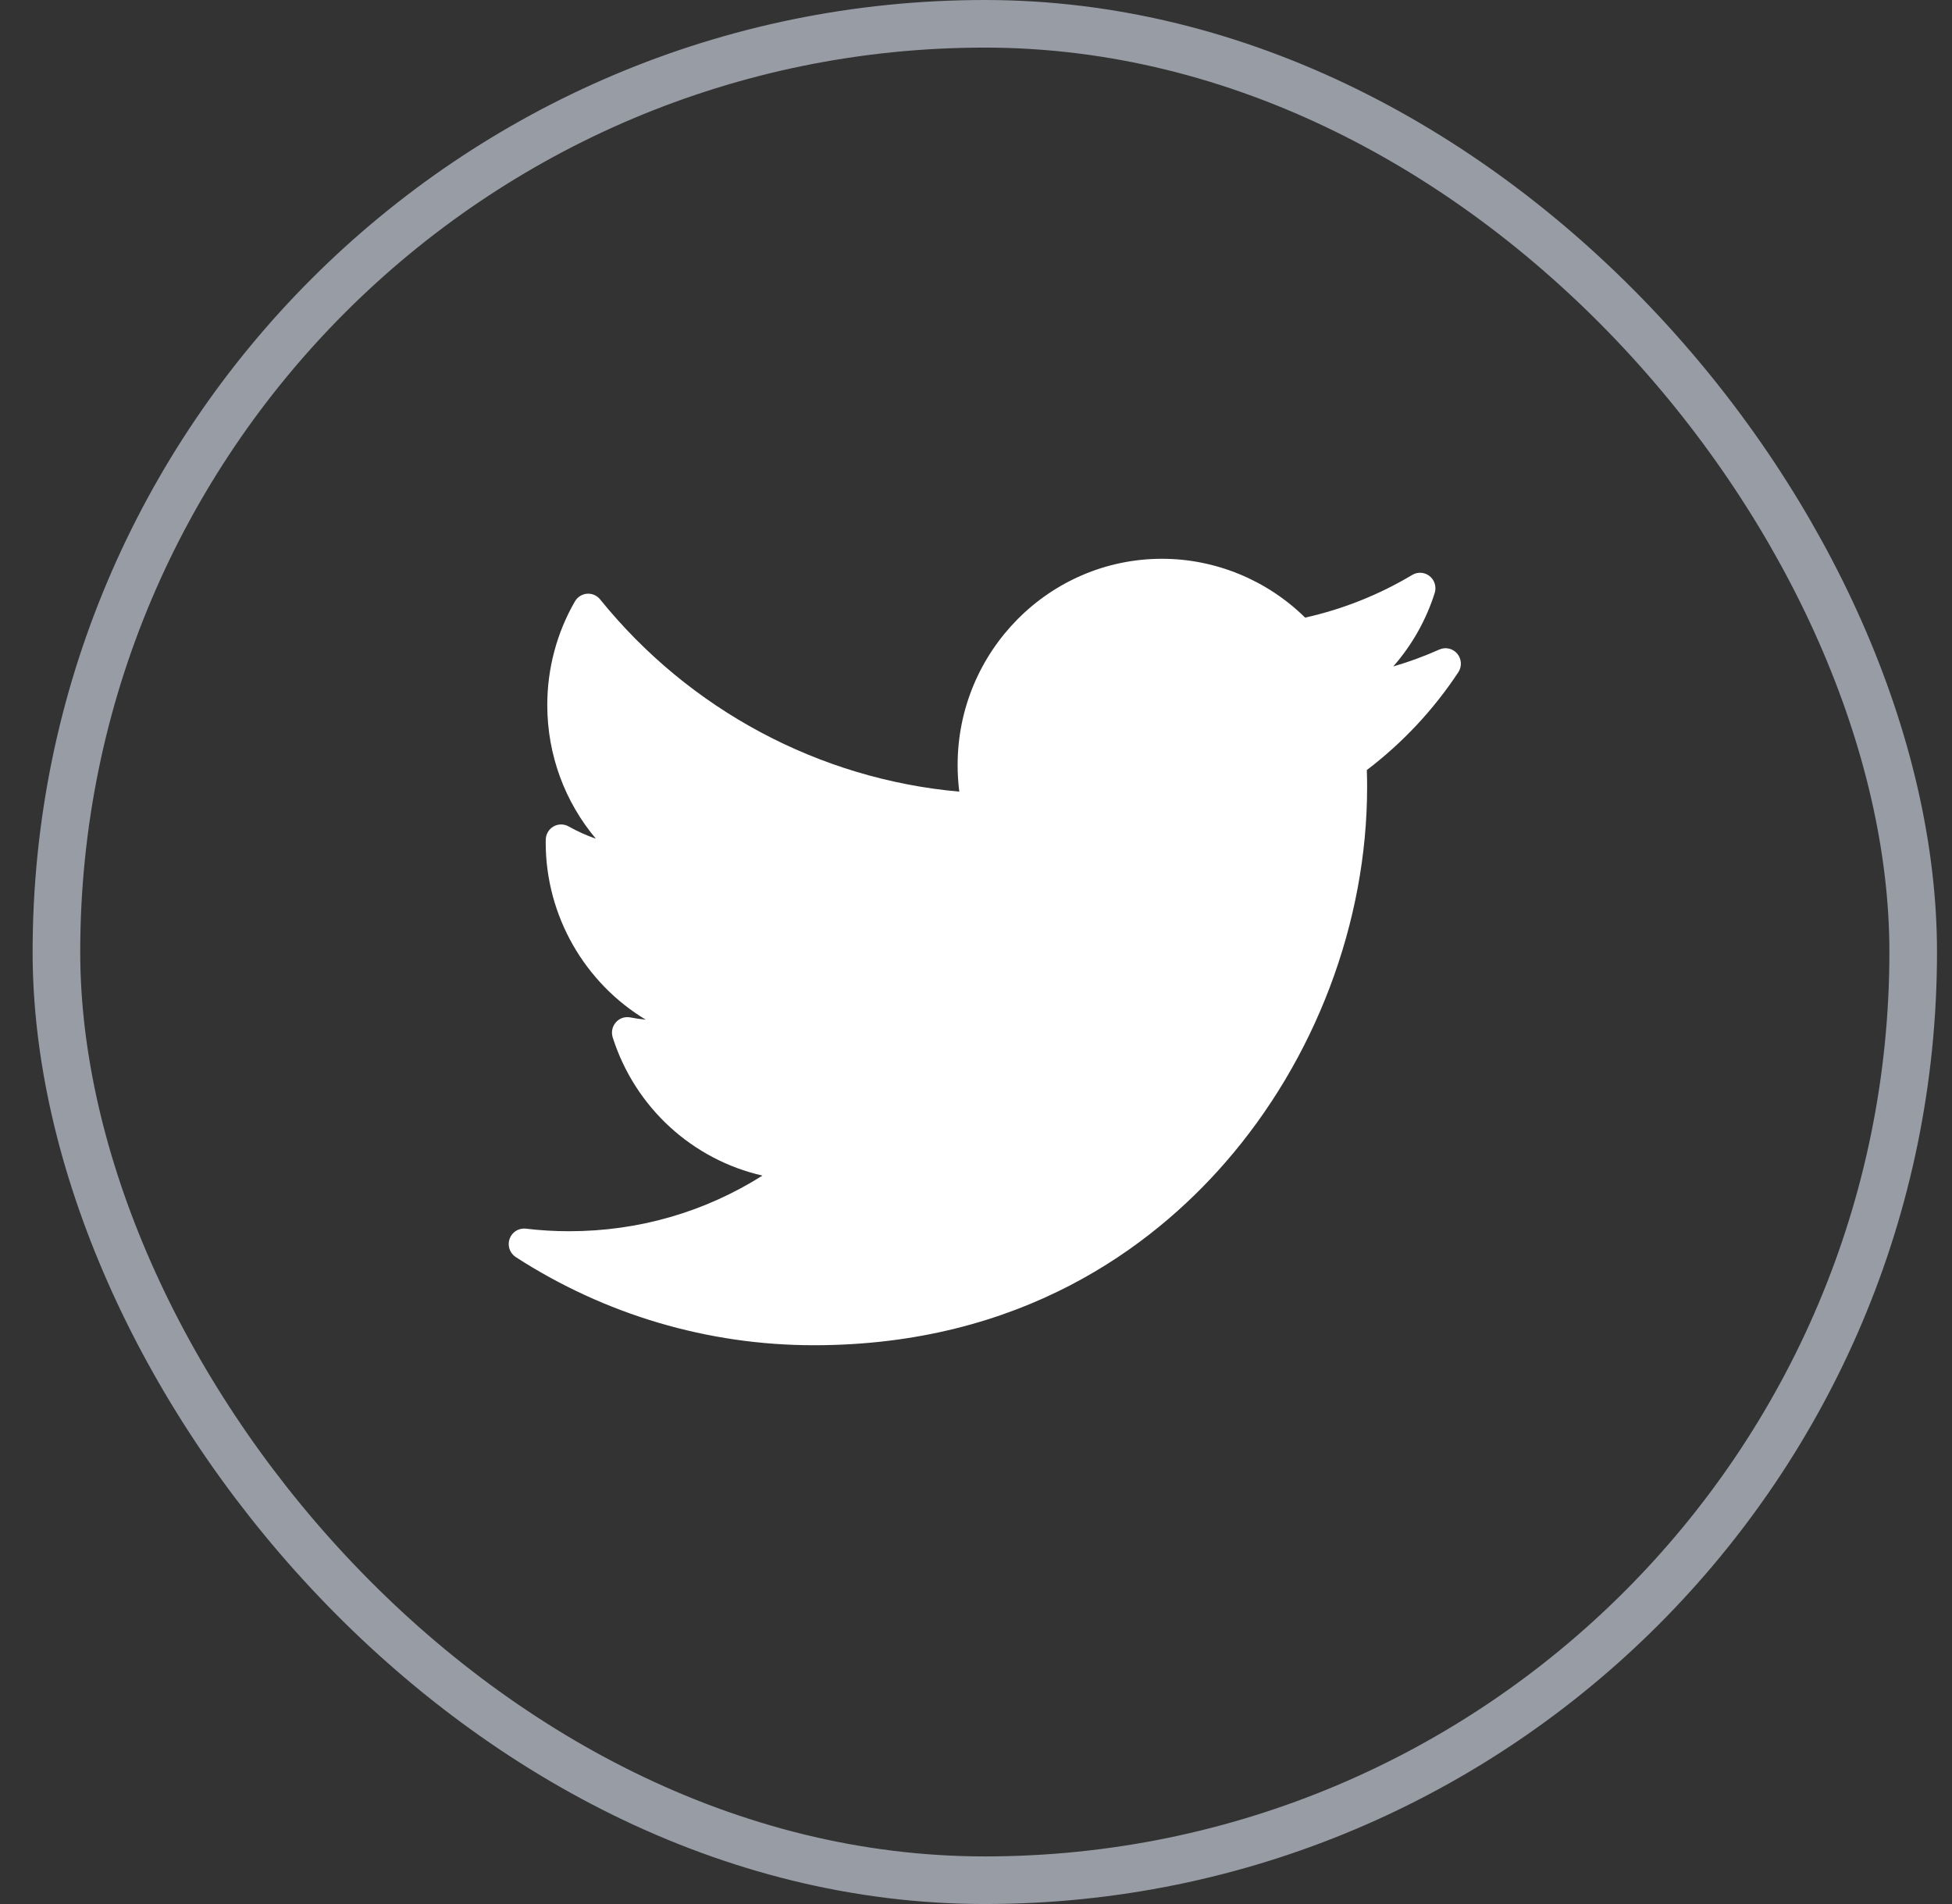
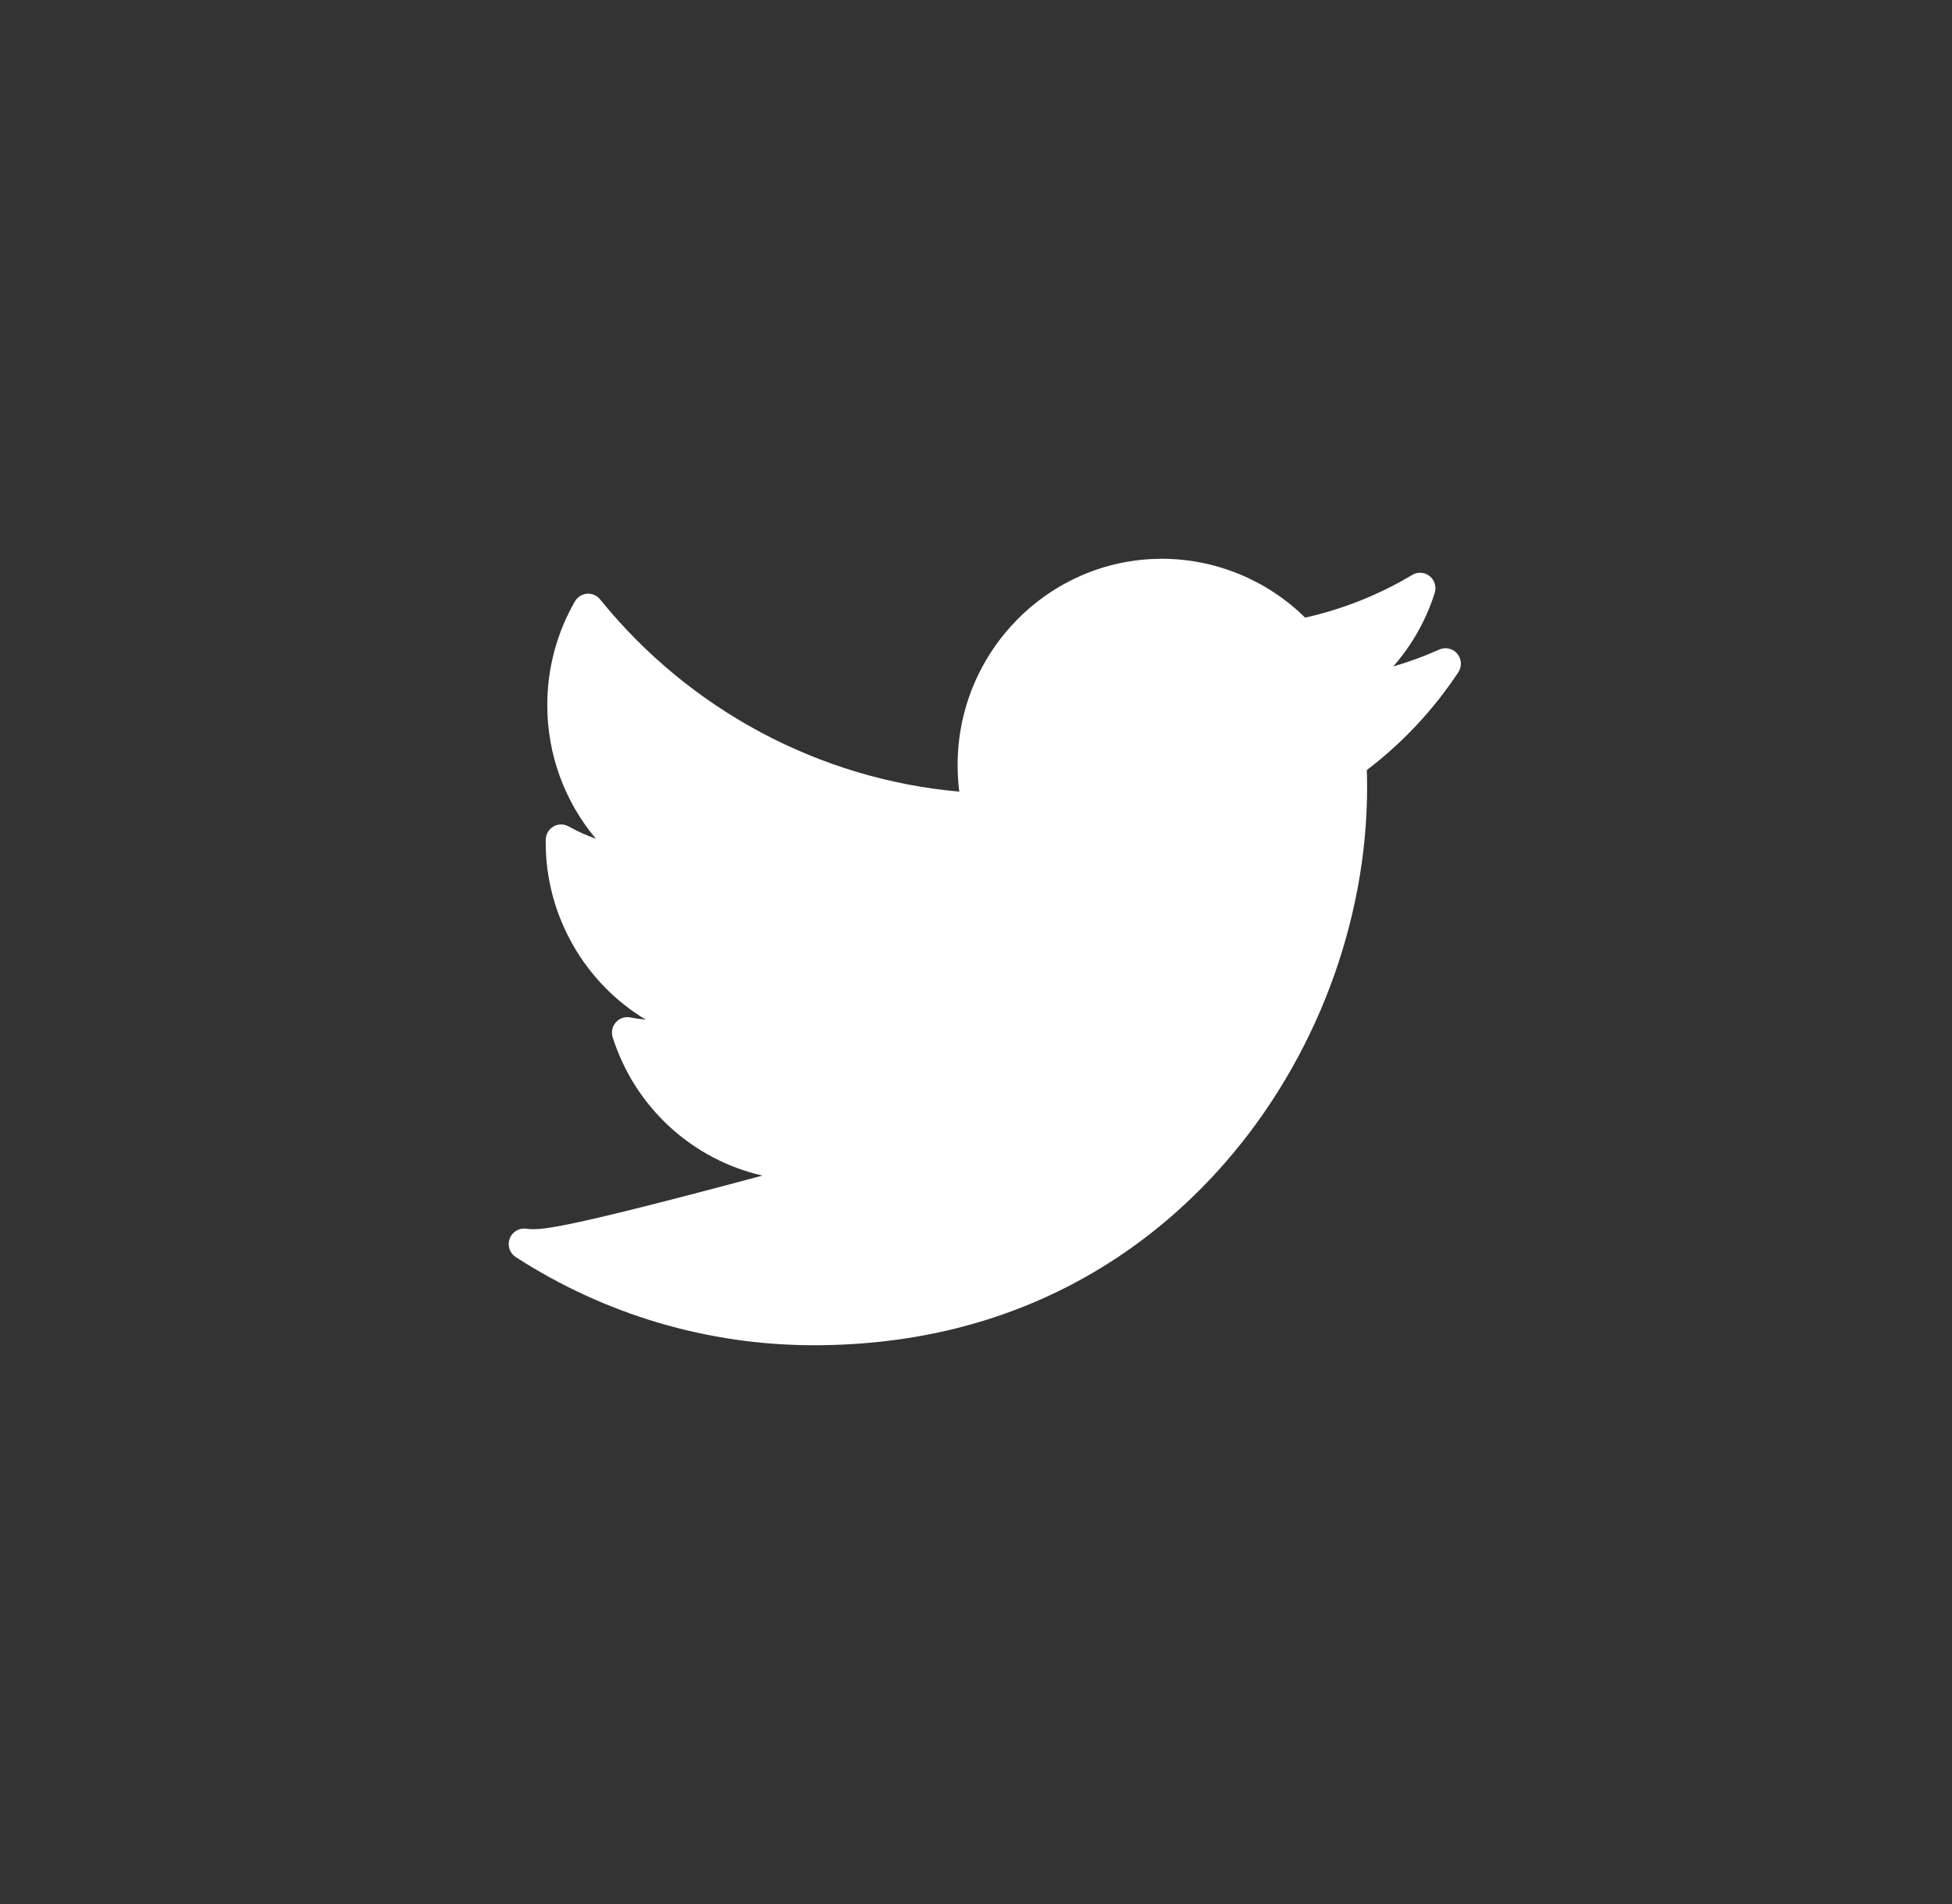
<svg xmlns="http://www.w3.org/2000/svg" width="41" height="40" viewBox="0 0 41 40" fill="none">
  <rect x="0" y="0" width="41" height="40" fill="#333333" stroke="none" />
-   <rect x="1.185" y="0.5" width="39" height="39" rx="19.5" stroke="#979CA5" />
-   <path d="M30.231 13.646C29.917 13.786 29.594 13.905 29.264 14.001C29.655 13.556 29.953 13.031 30.135 12.457C30.175 12.328 30.133 12.187 30.028 12.103C29.924 12.019 29.778 12.009 29.663 12.078C28.962 12.497 28.206 12.798 27.413 12.975C26.614 12.187 25.529 11.739 24.407 11.739C22.04 11.739 20.114 13.682 20.114 16.071C20.114 16.259 20.126 16.446 20.149 16.631C17.211 16.37 14.48 14.914 12.605 12.592C12.538 12.509 12.435 12.465 12.329 12.473C12.224 12.482 12.129 12.542 12.076 12.634C11.695 13.293 11.495 14.046 11.495 14.812C11.495 15.856 11.864 16.846 12.516 17.62C12.318 17.551 12.125 17.464 11.942 17.361C11.843 17.306 11.723 17.307 11.625 17.363C11.527 17.42 11.465 17.524 11.463 17.639C11.462 17.658 11.462 17.677 11.462 17.696C11.462 19.254 12.293 20.657 13.564 21.422C13.455 21.411 13.345 21.395 13.237 21.374C13.125 21.352 13.01 21.392 12.935 21.478C12.86 21.564 12.835 21.683 12.869 21.793C13.34 23.274 14.551 24.364 16.015 24.697C14.8 25.464 13.412 25.866 11.954 25.866C11.65 25.866 11.344 25.848 11.045 25.812C10.896 25.794 10.754 25.883 10.704 26.025C10.653 26.168 10.707 26.327 10.833 26.409C12.706 27.62 14.871 28.261 17.094 28.261C21.465 28.261 24.2 26.181 25.724 24.436C27.625 22.261 28.715 19.381 28.715 16.536C28.715 16.417 28.713 16.297 28.709 16.177C29.459 15.607 30.105 14.917 30.63 14.124C30.71 14.004 30.701 13.845 30.609 13.734C30.517 13.623 30.363 13.587 30.231 13.646Z" fill="white" />
+   <path d="M30.231 13.646C29.917 13.786 29.594 13.905 29.264 14.001C29.655 13.556 29.953 13.031 30.135 12.457C30.175 12.328 30.133 12.187 30.028 12.103C29.924 12.019 29.778 12.009 29.663 12.078C28.962 12.497 28.206 12.798 27.413 12.975C26.614 12.187 25.529 11.739 24.407 11.739C22.04 11.739 20.114 13.682 20.114 16.071C20.114 16.259 20.126 16.446 20.149 16.631C17.211 16.37 14.48 14.914 12.605 12.592C12.538 12.509 12.435 12.465 12.329 12.473C12.224 12.482 12.129 12.542 12.076 12.634C11.695 13.293 11.495 14.046 11.495 14.812C11.495 15.856 11.864 16.846 12.516 17.62C12.318 17.551 12.125 17.464 11.942 17.361C11.843 17.306 11.723 17.307 11.625 17.363C11.527 17.42 11.465 17.524 11.463 17.639C11.462 17.658 11.462 17.677 11.462 17.696C11.462 19.254 12.293 20.657 13.564 21.422C13.455 21.411 13.345 21.395 13.237 21.374C13.125 21.352 13.01 21.392 12.935 21.478C12.86 21.564 12.835 21.683 12.869 21.793C13.34 23.274 14.551 24.364 16.015 24.697C11.65 25.866 11.344 25.848 11.045 25.812C10.896 25.794 10.754 25.883 10.704 26.025C10.653 26.168 10.707 26.327 10.833 26.409C12.706 27.62 14.871 28.261 17.094 28.261C21.465 28.261 24.2 26.181 25.724 24.436C27.625 22.261 28.715 19.381 28.715 16.536C28.715 16.417 28.713 16.297 28.709 16.177C29.459 15.607 30.105 14.917 30.63 14.124C30.71 14.004 30.701 13.845 30.609 13.734C30.517 13.623 30.363 13.587 30.231 13.646Z" fill="white" />
</svg>